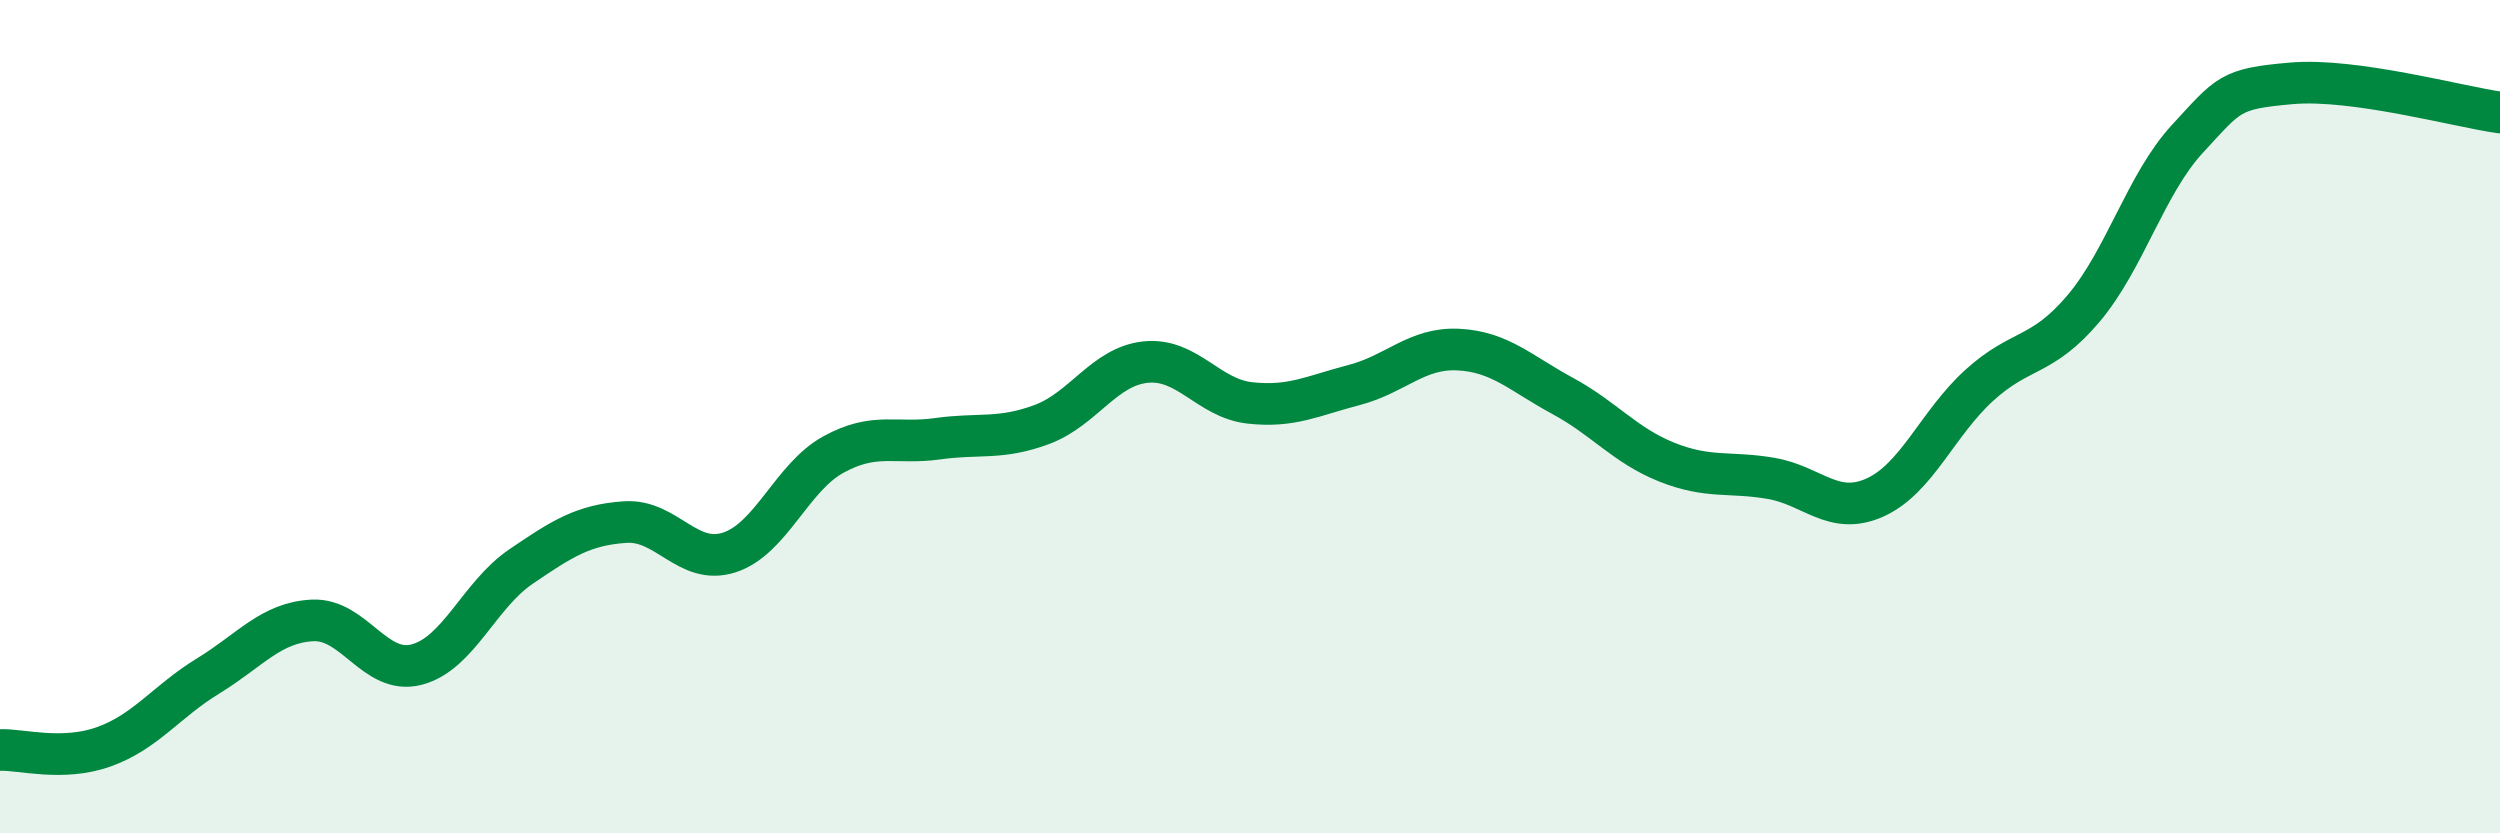
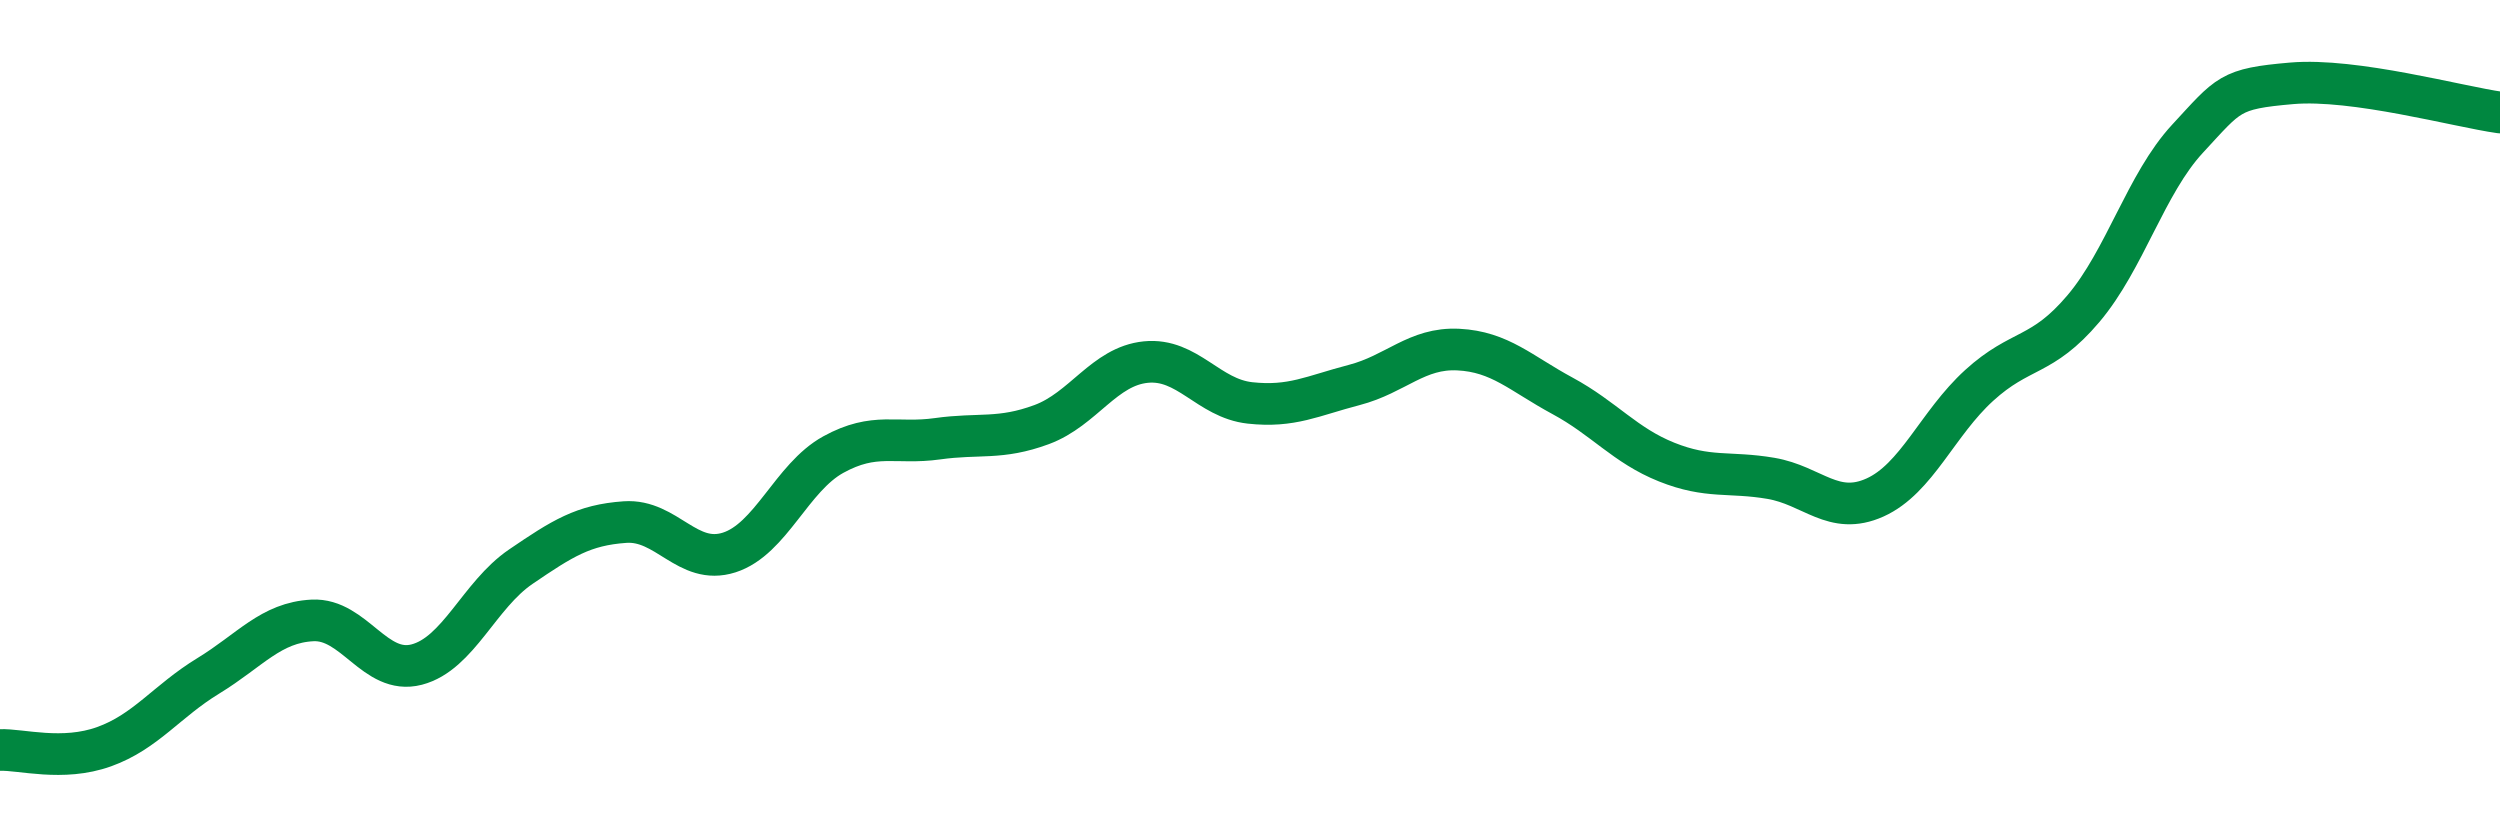
<svg xmlns="http://www.w3.org/2000/svg" width="60" height="20" viewBox="0 0 60 20">
-   <path d="M 0,18 C 0.5,17.98 1.5,18.28 2.5,17.92 C 3.5,17.56 4,16.83 5,16.22 C 6,15.61 6.5,14.94 7.5,14.89 C 8.5,14.84 9,16.21 10,15.95 C 11,15.69 11.5,14.28 12.5,13.6 C 13.5,12.92 14,12.6 15,12.53 C 16,12.46 16.5,13.58 17.5,13.26 C 18.5,12.94 19,11.46 20,10.91 C 21,10.36 21.5,10.67 22.5,10.53 C 23.5,10.39 24,10.56 25,10.19 C 26,9.82 26.5,8.79 27.5,8.69 C 28.5,8.59 29,9.56 30,9.67 C 31,9.78 31.5,9.5 32.5,9.24 C 33.5,8.98 34,8.34 35,8.39 C 36,8.44 36.5,8.96 37.5,9.5 C 38.5,10.04 39,10.69 40,11.09 C 41,11.49 41.5,11.31 42.5,11.48 C 43.5,11.65 44,12.39 45,11.94 C 46,11.49 46.5,10.16 47.5,9.25 C 48.5,8.34 49,8.59 50,7.41 C 51,6.23 51.5,4.41 52.5,3.33 C 53.5,2.25 53.5,2.13 55,2 C 56.5,1.87 59,2.56 60,2.7L60 20L0 20Z" fill="#008740" opacity="0.1" stroke-linecap="round" stroke-linejoin="round" />
  <path d="M 0,18 C 0.5,17.98 1.5,18.28 2.5,17.92 C 3.5,17.56 4,16.83 5,16.22 C 6,15.61 6.5,14.94 7.5,14.89 C 8.5,14.84 9,16.21 10,15.95 C 11,15.69 11.5,14.28 12.5,13.6 C 13.5,12.92 14,12.6 15,12.53 C 16,12.46 16.5,13.58 17.5,13.26 C 18.5,12.94 19,11.46 20,10.91 C 21,10.36 21.5,10.67 22.5,10.53 C 23.5,10.39 24,10.56 25,10.19 C 26,9.82 26.5,8.79 27.5,8.69 C 28.5,8.59 29,9.56 30,9.67 C 31,9.78 31.5,9.5 32.5,9.24 C 33.5,8.98 34,8.34 35,8.39 C 36,8.44 36.5,8.96 37.5,9.5 C 38.5,10.04 39,10.69 40,11.09 C 41,11.49 41.5,11.31 42.5,11.48 C 43.5,11.65 44,12.39 45,11.94 C 46,11.49 46.5,10.16 47.5,9.25 C 48.5,8.34 49,8.59 50,7.41 C 51,6.23 51.5,4.41 52.5,3.33 C 53.5,2.25 53.5,2.13 55,2 C 56.5,1.87 59,2.56 60,2.7" stroke="#008740" stroke-width="1" fill="none" stroke-linecap="round" stroke-linejoin="round" />
</svg>